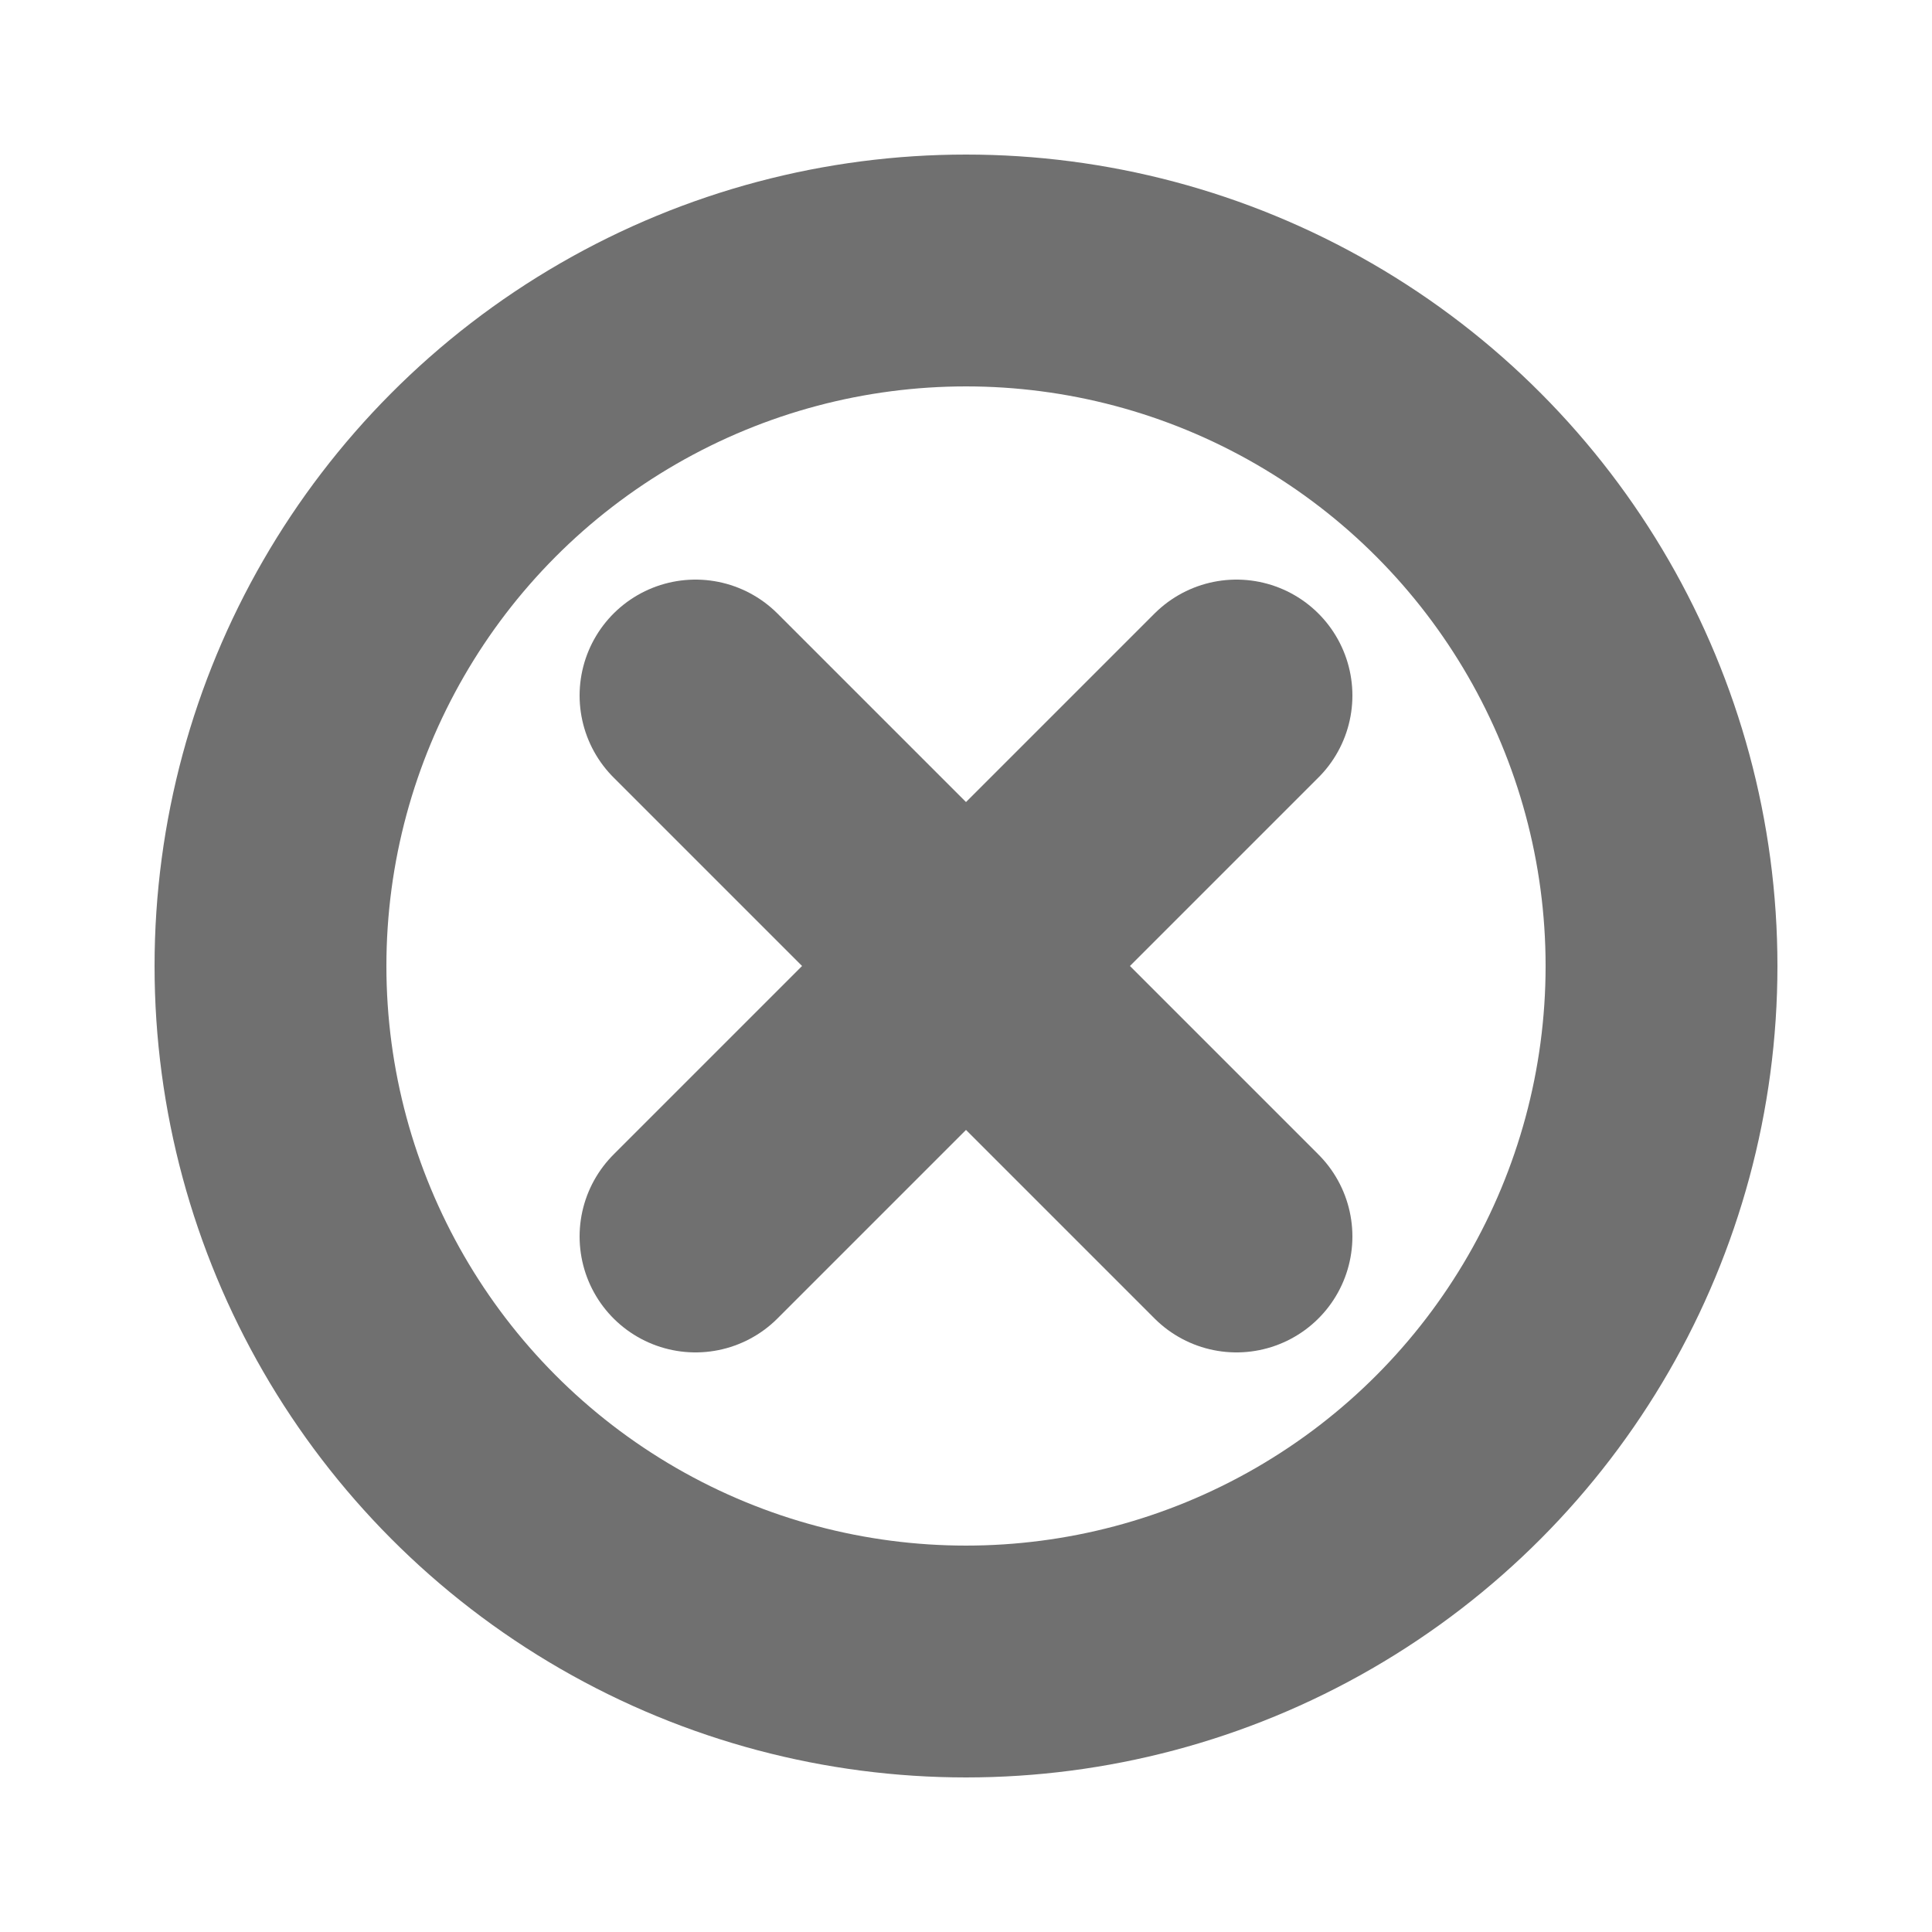
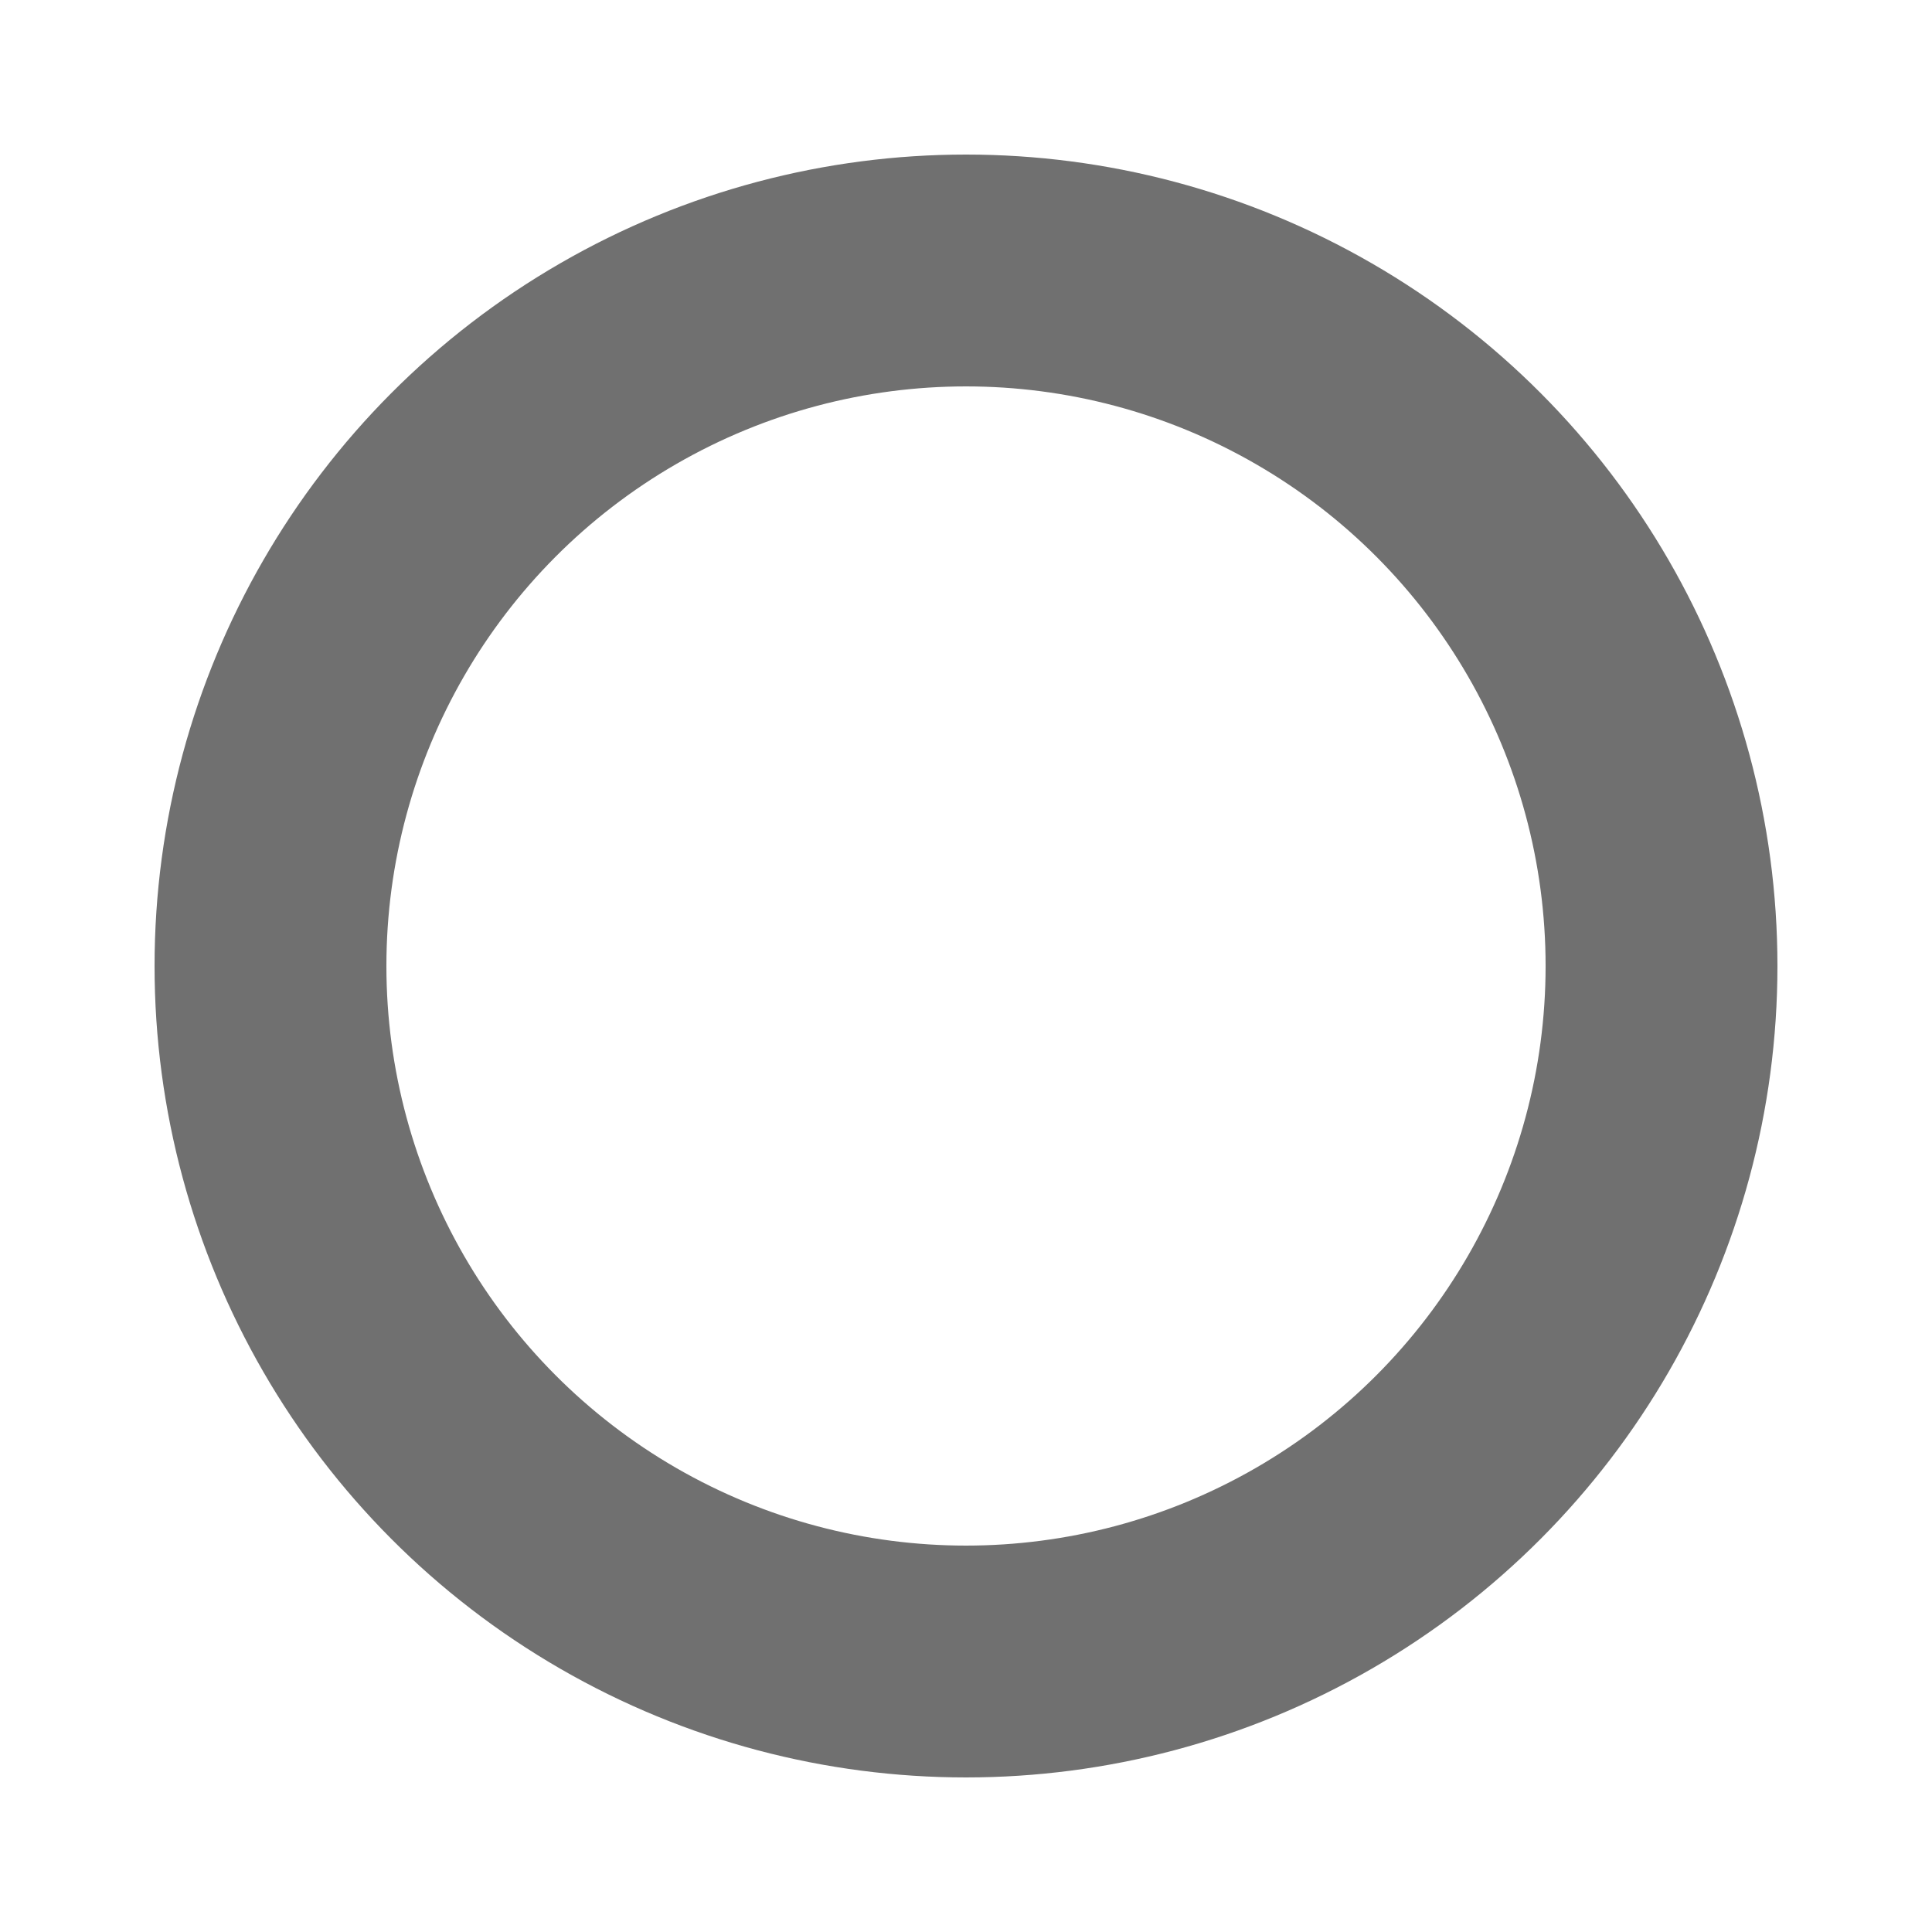
<svg xmlns="http://www.w3.org/2000/svg" id="Calque_1" data-name="Calque 1" viewBox="0 0 25 25">
  <defs>
    <style>
      .cls-1 {
        fill: none;
        stroke: #707070;
        stroke-linecap: round;
        stroke-width: 3px;
      }
    </style>
  </defs>
  <g id="Groupe_17" data-name="Groupe 17">
    <circle id="Ellipse_1" data-name="Ellipse 1" class="cls-1" cx="12.5" cy="12.5" r="9" />
-     <line id="Ligne_7" data-name="Ligne 7" class="cls-1" x1="9" y1="9" x2="16" y2="16" />
-     <line id="Ligne_8" data-name="Ligne 8" class="cls-1" x1="16" y1="9" x2="9" y2="16" />
  </g>
</svg>